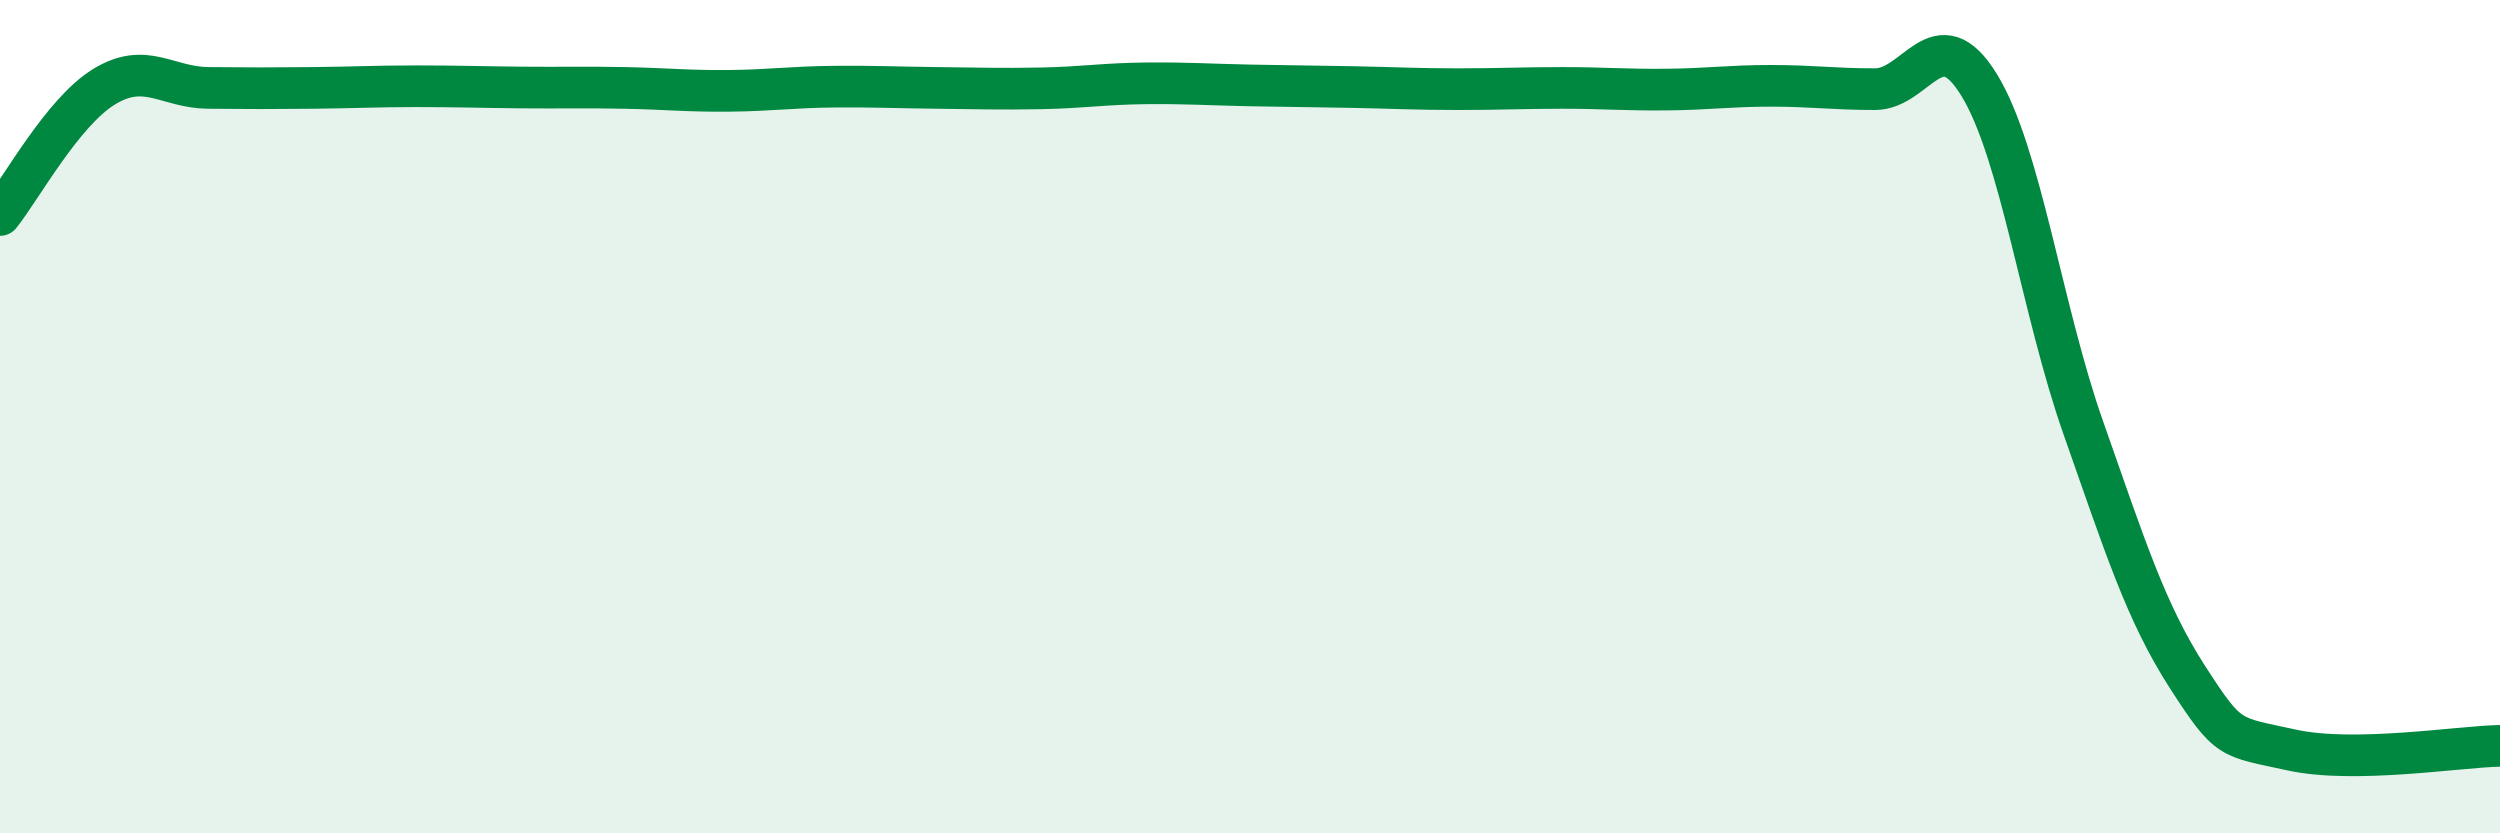
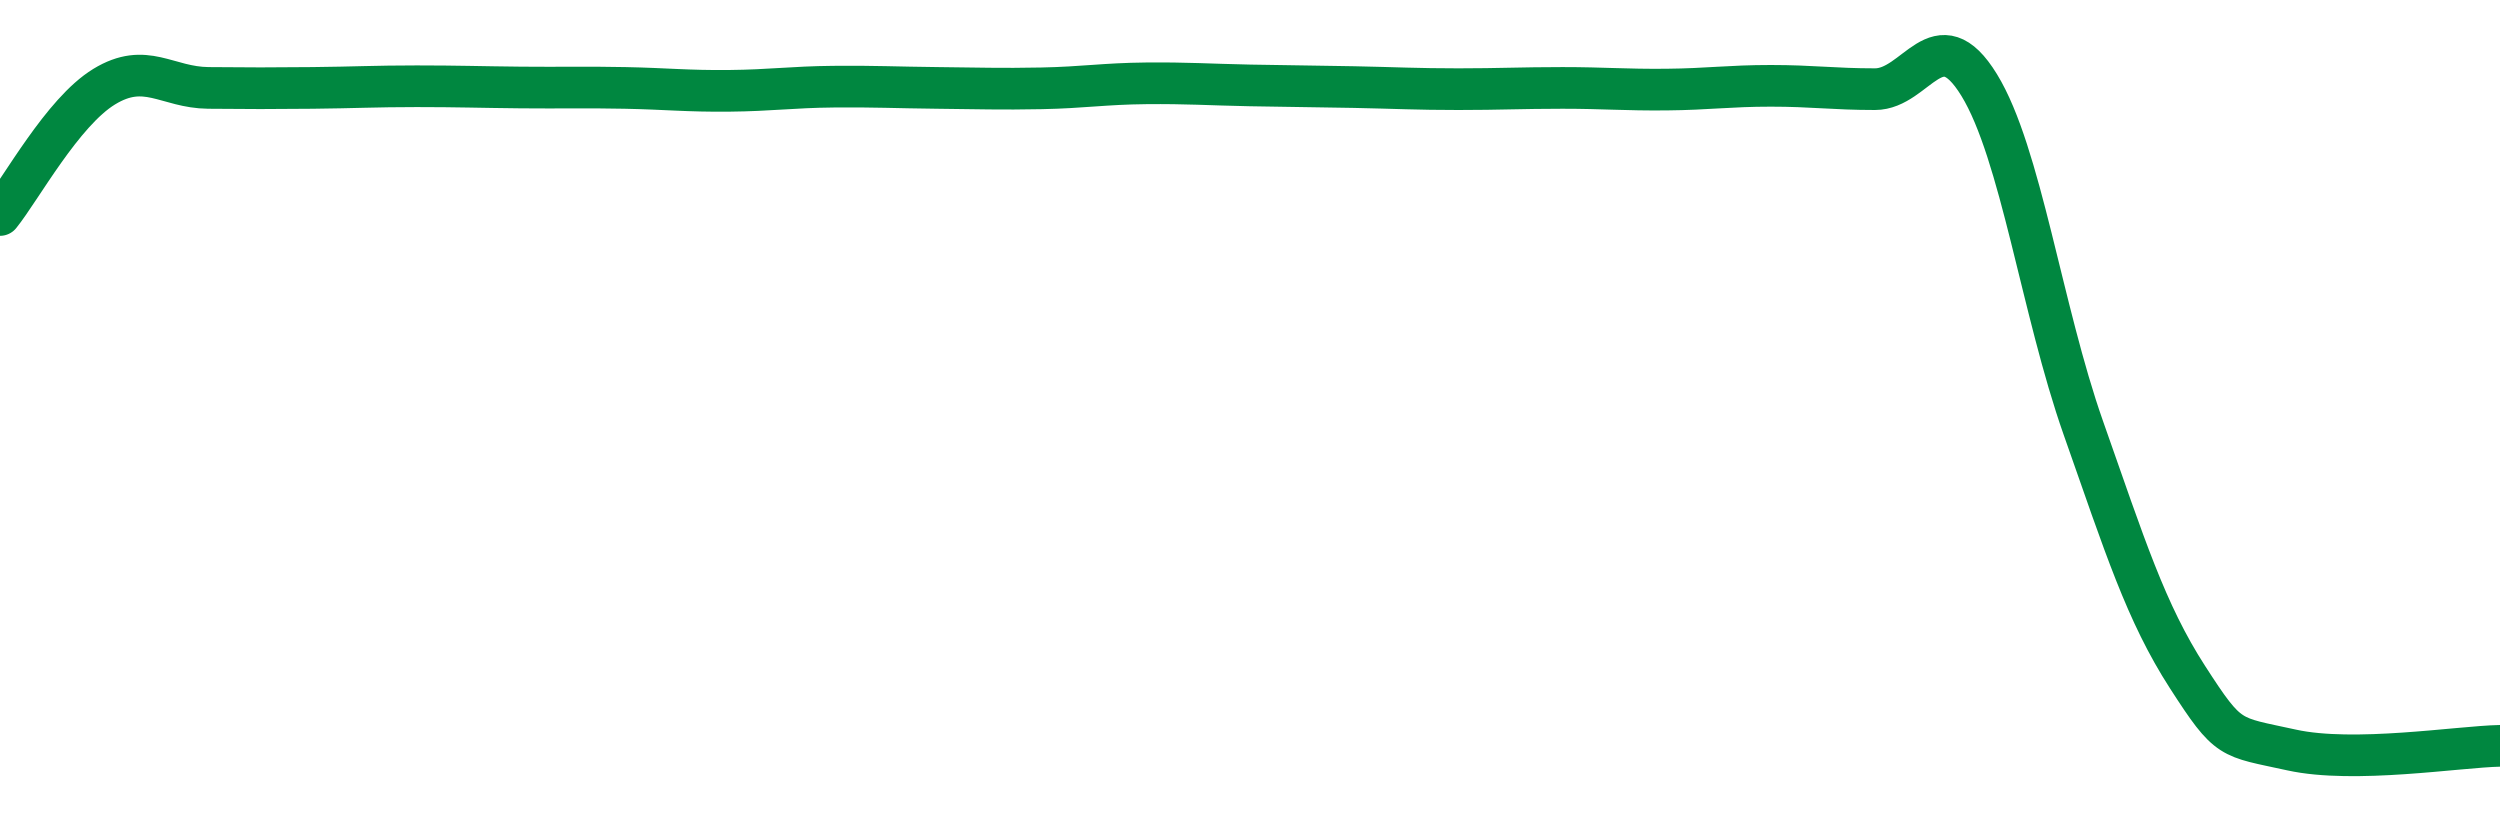
<svg xmlns="http://www.w3.org/2000/svg" width="60" height="20" viewBox="0 0 60 20">
-   <path d="M 0,5.16 C 0.5,4.54 1.5,2.69 2.5,2.08 C 3.5,1.47 4,2.1 5,2.11 C 6,2.12 6.5,2.12 7.5,2.11 C 8.5,2.1 9,2.07 10,2.07 C 11,2.07 11.5,2.09 12.5,2.1 C 13.5,2.11 14,2.09 15,2.11 C 16,2.13 16.5,2.19 17.5,2.18 C 18.5,2.17 19,2.09 20,2.08 C 21,2.07 21.5,2.1 22.5,2.11 C 23.5,2.12 24,2.14 25,2.12 C 26,2.1 26.5,2.01 27.5,2 C 28.5,1.99 29,2.03 30,2.05 C 31,2.07 31.5,2.07 32.5,2.09 C 33.5,2.11 34,2.14 35,2.14 C 36,2.14 36.5,2.11 37.5,2.11 C 38.5,2.11 39,2.16 40,2.15 C 41,2.14 41.5,2.06 42.5,2.06 C 43.5,2.06 44,2.14 45,2.14 C 46,2.14 46.5,0.41 47.5,2.04 C 48.5,3.67 49,7.43 50,10.27 C 51,13.11 51.5,14.7 52.5,16.25 C 53.5,17.8 53.5,17.67 55,18 C 56.5,18.33 59,17.92 60,17.9L60 20L0 20Z" fill="#008740" opacity="0.1" stroke-linecap="round" stroke-linejoin="round" />
  <path d="M 0,5.16 C 0.5,4.54 1.5,2.69 2.5,2.08 C 3.5,1.47 4,2.1 5,2.11 C 6,2.12 6.5,2.12 7.5,2.11 C 8.5,2.1 9,2.07 10,2.07 C 11,2.07 11.5,2.09 12.5,2.1 C 13.5,2.11 14,2.09 15,2.11 C 16,2.13 16.5,2.19 17.5,2.18 C 18.5,2.17 19,2.09 20,2.08 C 21,2.07 21.5,2.1 22.5,2.11 C 23.5,2.12 24,2.14 25,2.12 C 26,2.1 26.5,2.01 27.5,2 C 28.5,1.99 29,2.03 30,2.05 C 31,2.07 31.5,2.07 32.5,2.09 C 33.5,2.11 34,2.14 35,2.14 C 36,2.14 36.5,2.11 37.5,2.11 C 38.5,2.11 39,2.16 40,2.15 C 41,2.14 41.5,2.06 42.5,2.06 C 43.5,2.06 44,2.14 45,2.14 C 46,2.14 46.5,0.41 47.5,2.04 C 48.5,3.67 49,7.43 50,10.27 C 51,13.11 51.5,14.7 52.5,16.25 C 53.5,17.8 53.5,17.67 55,18 C 56.5,18.33 59,17.92 60,17.9" stroke="#008740" stroke-width="1" fill="none" stroke-linecap="round" stroke-linejoin="round" />
</svg>